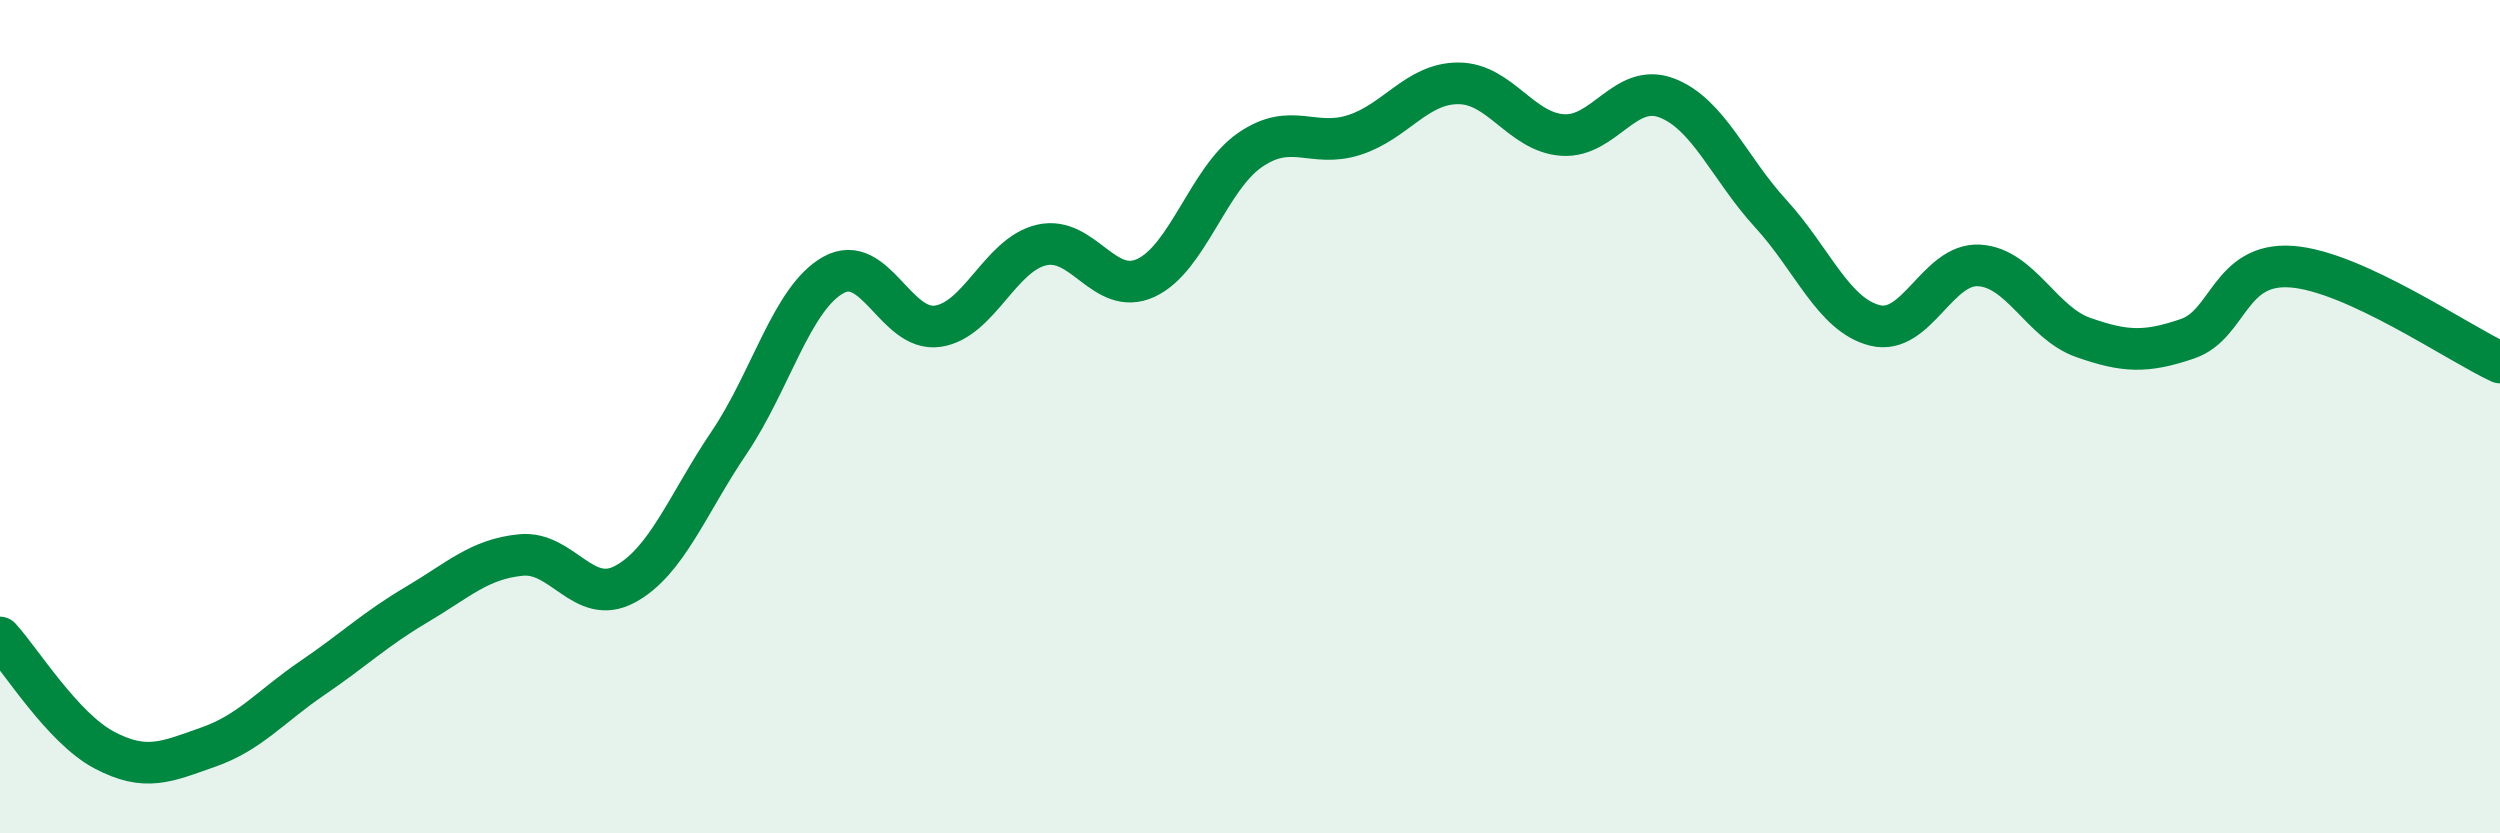
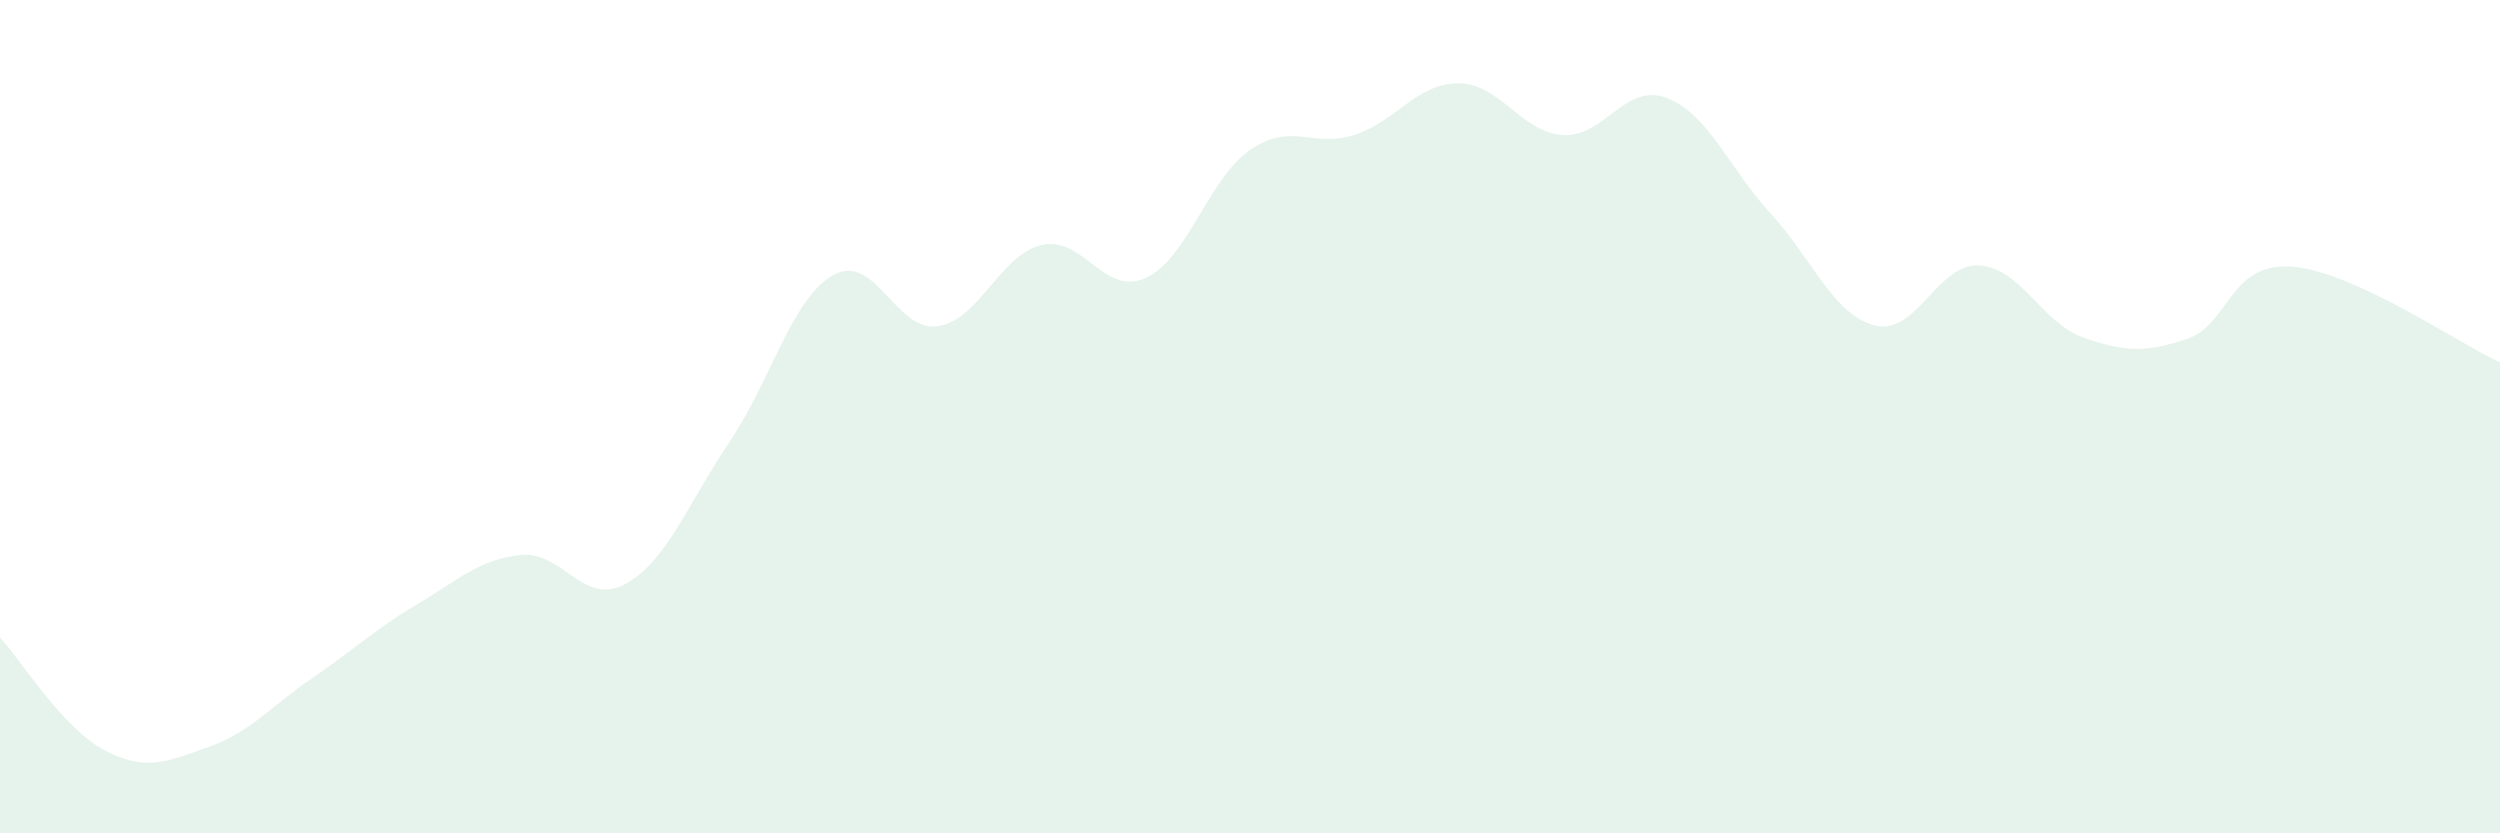
<svg xmlns="http://www.w3.org/2000/svg" width="60" height="20" viewBox="0 0 60 20">
  <path d="M 0,15.3 C 0.5,15.84 1.5,17.47 2.5,18 C 3.5,18.53 4,18.28 5,17.93 C 6,17.58 6.5,16.95 7.5,16.27 C 8.5,15.59 9,15.1 10,14.51 C 11,13.92 11.5,13.42 12.5,13.32 C 13.5,13.22 14,14.56 15,14.02 C 16,13.48 16.5,12.1 17.5,10.62 C 18.5,9.14 19,7.16 20,6.6 C 21,6.04 21.5,7.97 22.5,7.83 C 23.5,7.69 24,6.11 25,5.88 C 26,5.65 26.5,7.13 27.5,6.67 C 28.5,6.21 29,4.29 30,3.6 C 31,2.91 31.5,3.56 32.5,3.24 C 33.5,2.92 34,2 35,2 C 36,2 36.5,3.17 37.5,3.24 C 38.5,3.31 39,1.97 40,2.35 C 41,2.73 41.5,4.04 42.5,5.13 C 43.5,6.22 44,7.56 45,7.81 C 46,8.06 46.5,6.31 47.5,6.37 C 48.5,6.43 49,7.75 50,8.1 C 51,8.45 51.5,8.47 52.5,8.13 C 53.5,7.79 53.5,6.29 55,6.4 C 56.5,6.51 59,8.24 60,8.7L60 20L0 20Z" fill="#008740" opacity="0.1" stroke-linecap="round" stroke-linejoin="round" />
-   <path d="M 0,15.3 C 0.5,15.84 1.5,17.47 2.5,18 C 3.5,18.53 4,18.28 5,17.93 C 6,17.58 6.5,16.95 7.5,16.27 C 8.5,15.59 9,15.1 10,14.51 C 11,13.92 11.5,13.42 12.5,13.32 C 13.5,13.22 14,14.56 15,14.02 C 16,13.48 16.5,12.1 17.5,10.62 C 18.5,9.14 19,7.16 20,6.6 C 21,6.04 21.5,7.97 22.5,7.83 C 23.5,7.69 24,6.11 25,5.88 C 26,5.65 26.5,7.13 27.5,6.67 C 28.5,6.21 29,4.29 30,3.6 C 31,2.91 31.5,3.56 32.5,3.24 C 33.5,2.92 34,2 35,2 C 36,2 36.5,3.17 37.5,3.24 C 38.5,3.31 39,1.97 40,2.35 C 41,2.73 41.5,4.04 42.5,5.13 C 43.5,6.22 44,7.56 45,7.81 C 46,8.06 46.5,6.31 47.5,6.37 C 48.5,6.43 49,7.75 50,8.1 C 51,8.45 51.5,8.47 52.5,8.13 C 53.5,7.79 53.5,6.29 55,6.4 C 56.5,6.51 59,8.24 60,8.7" stroke="#008740" stroke-width="1" fill="none" stroke-linecap="round" stroke-linejoin="round" />
</svg>